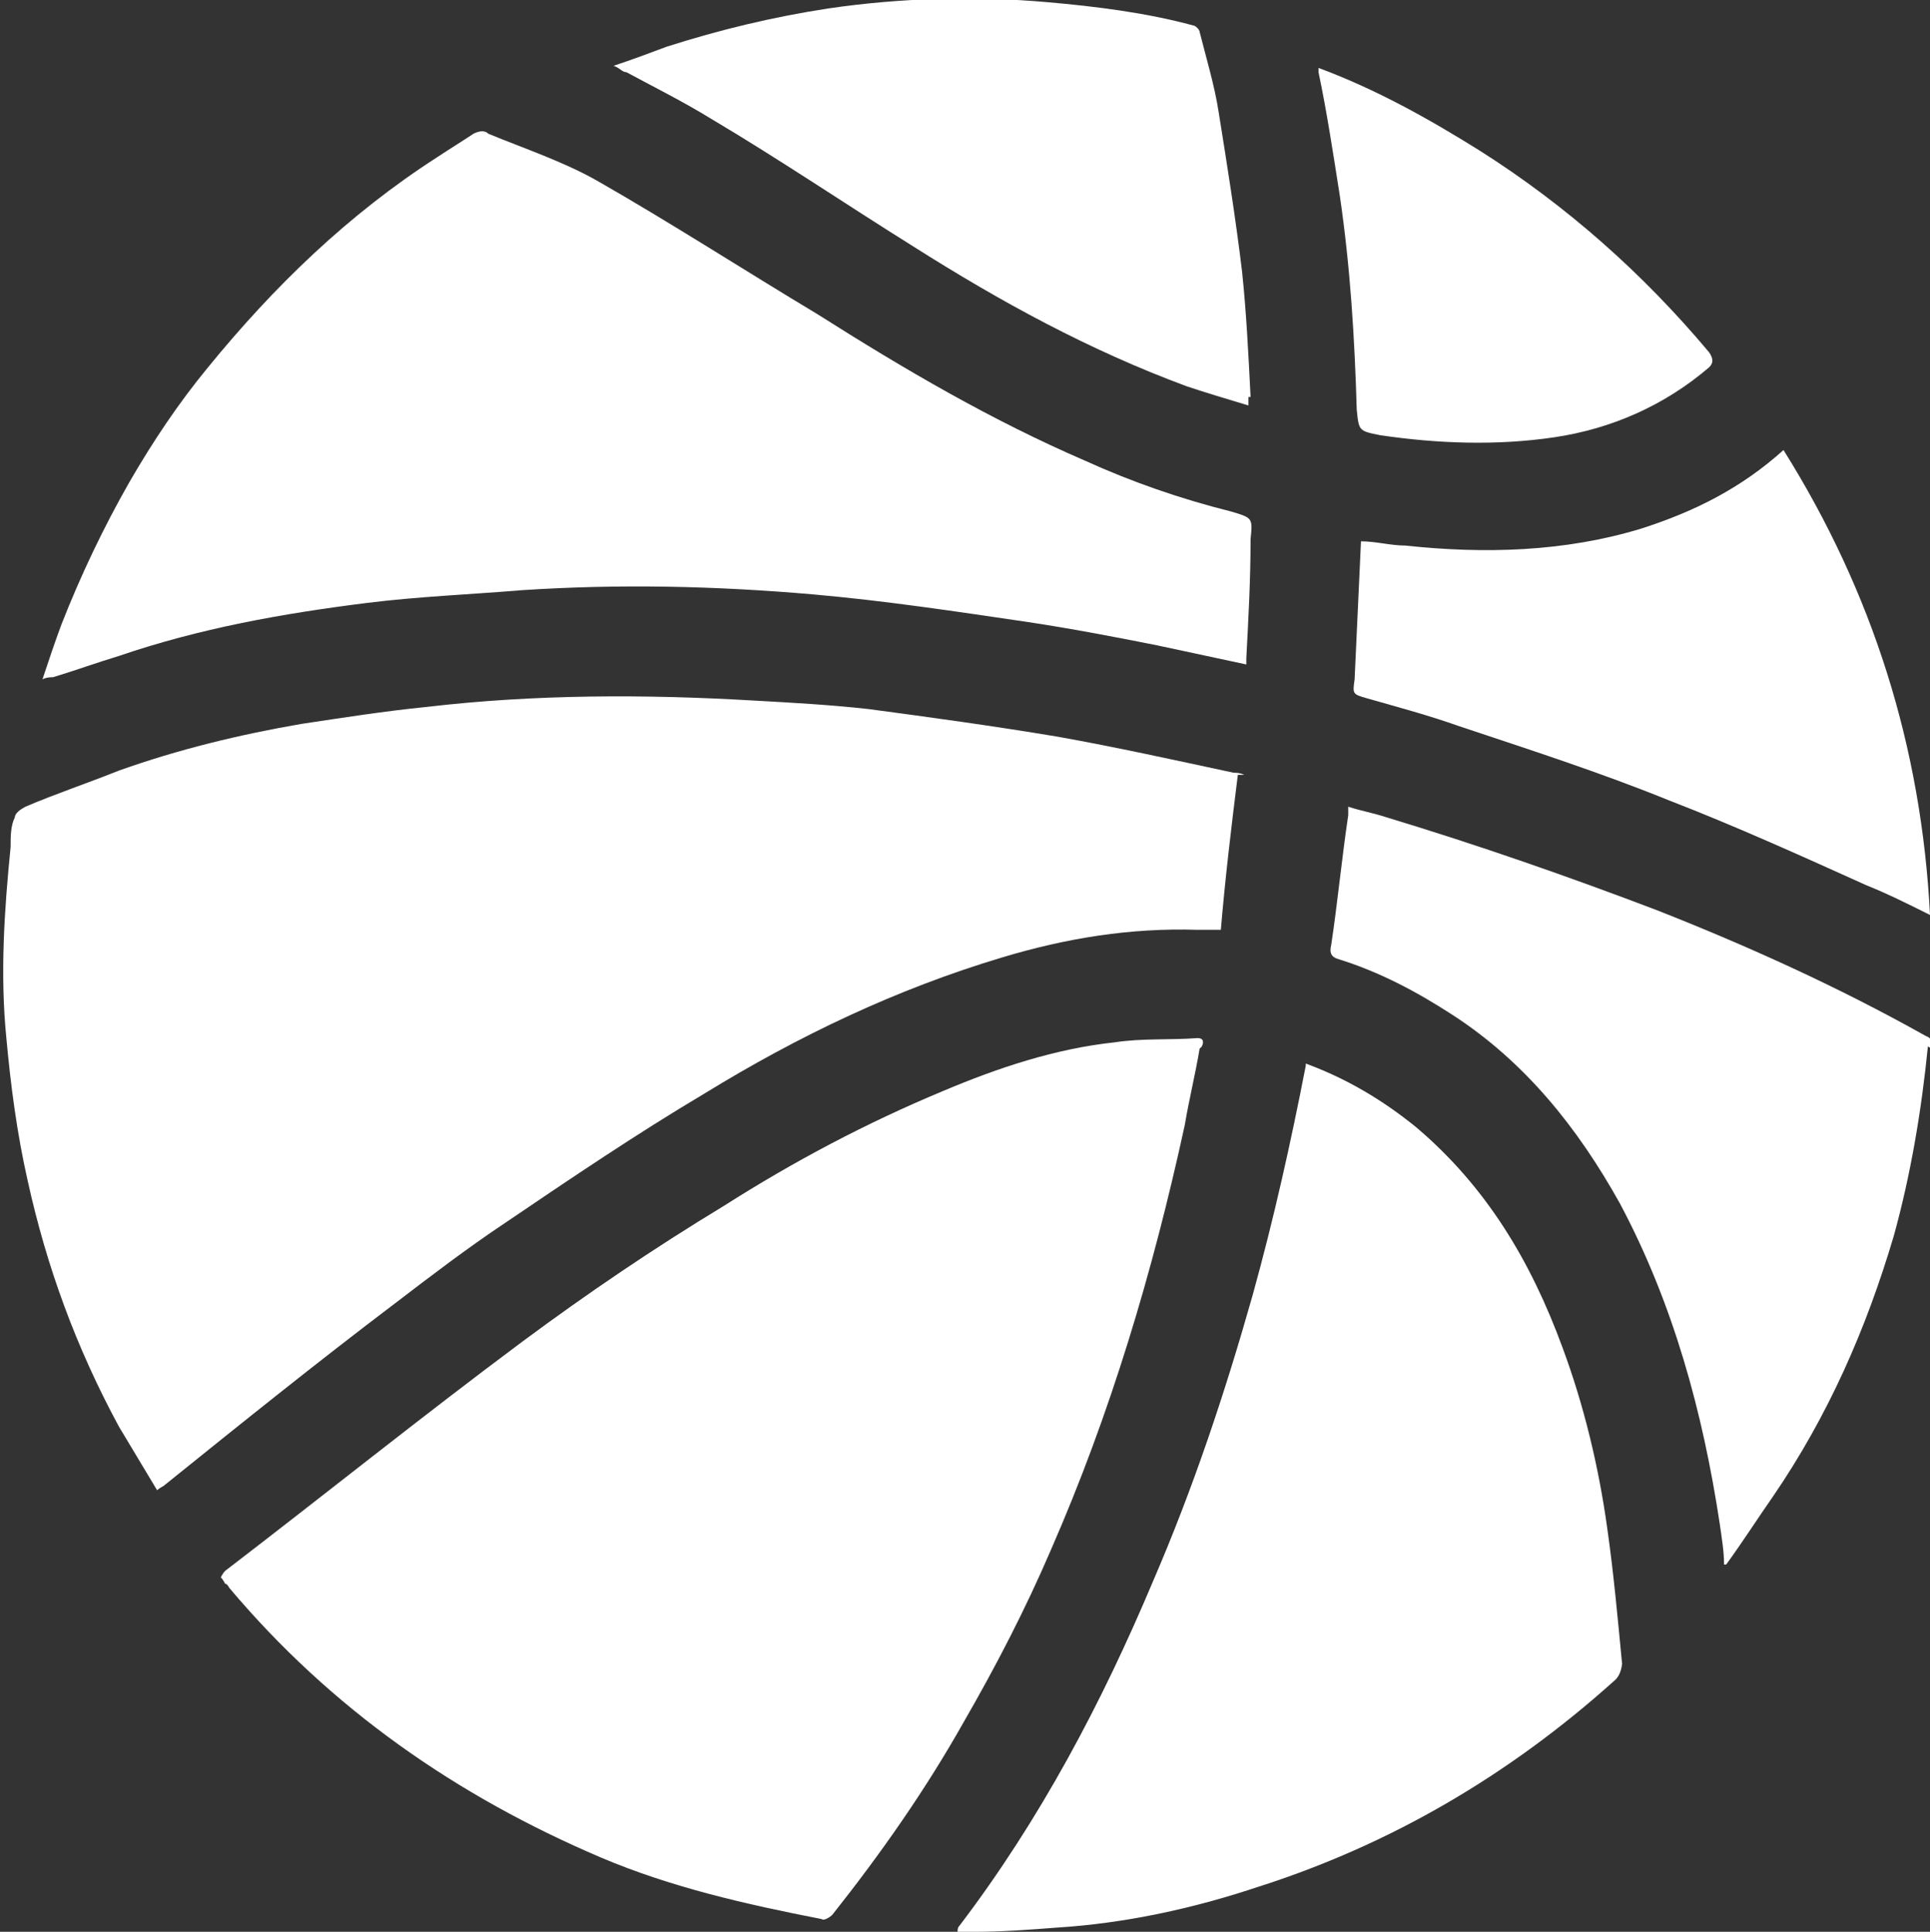
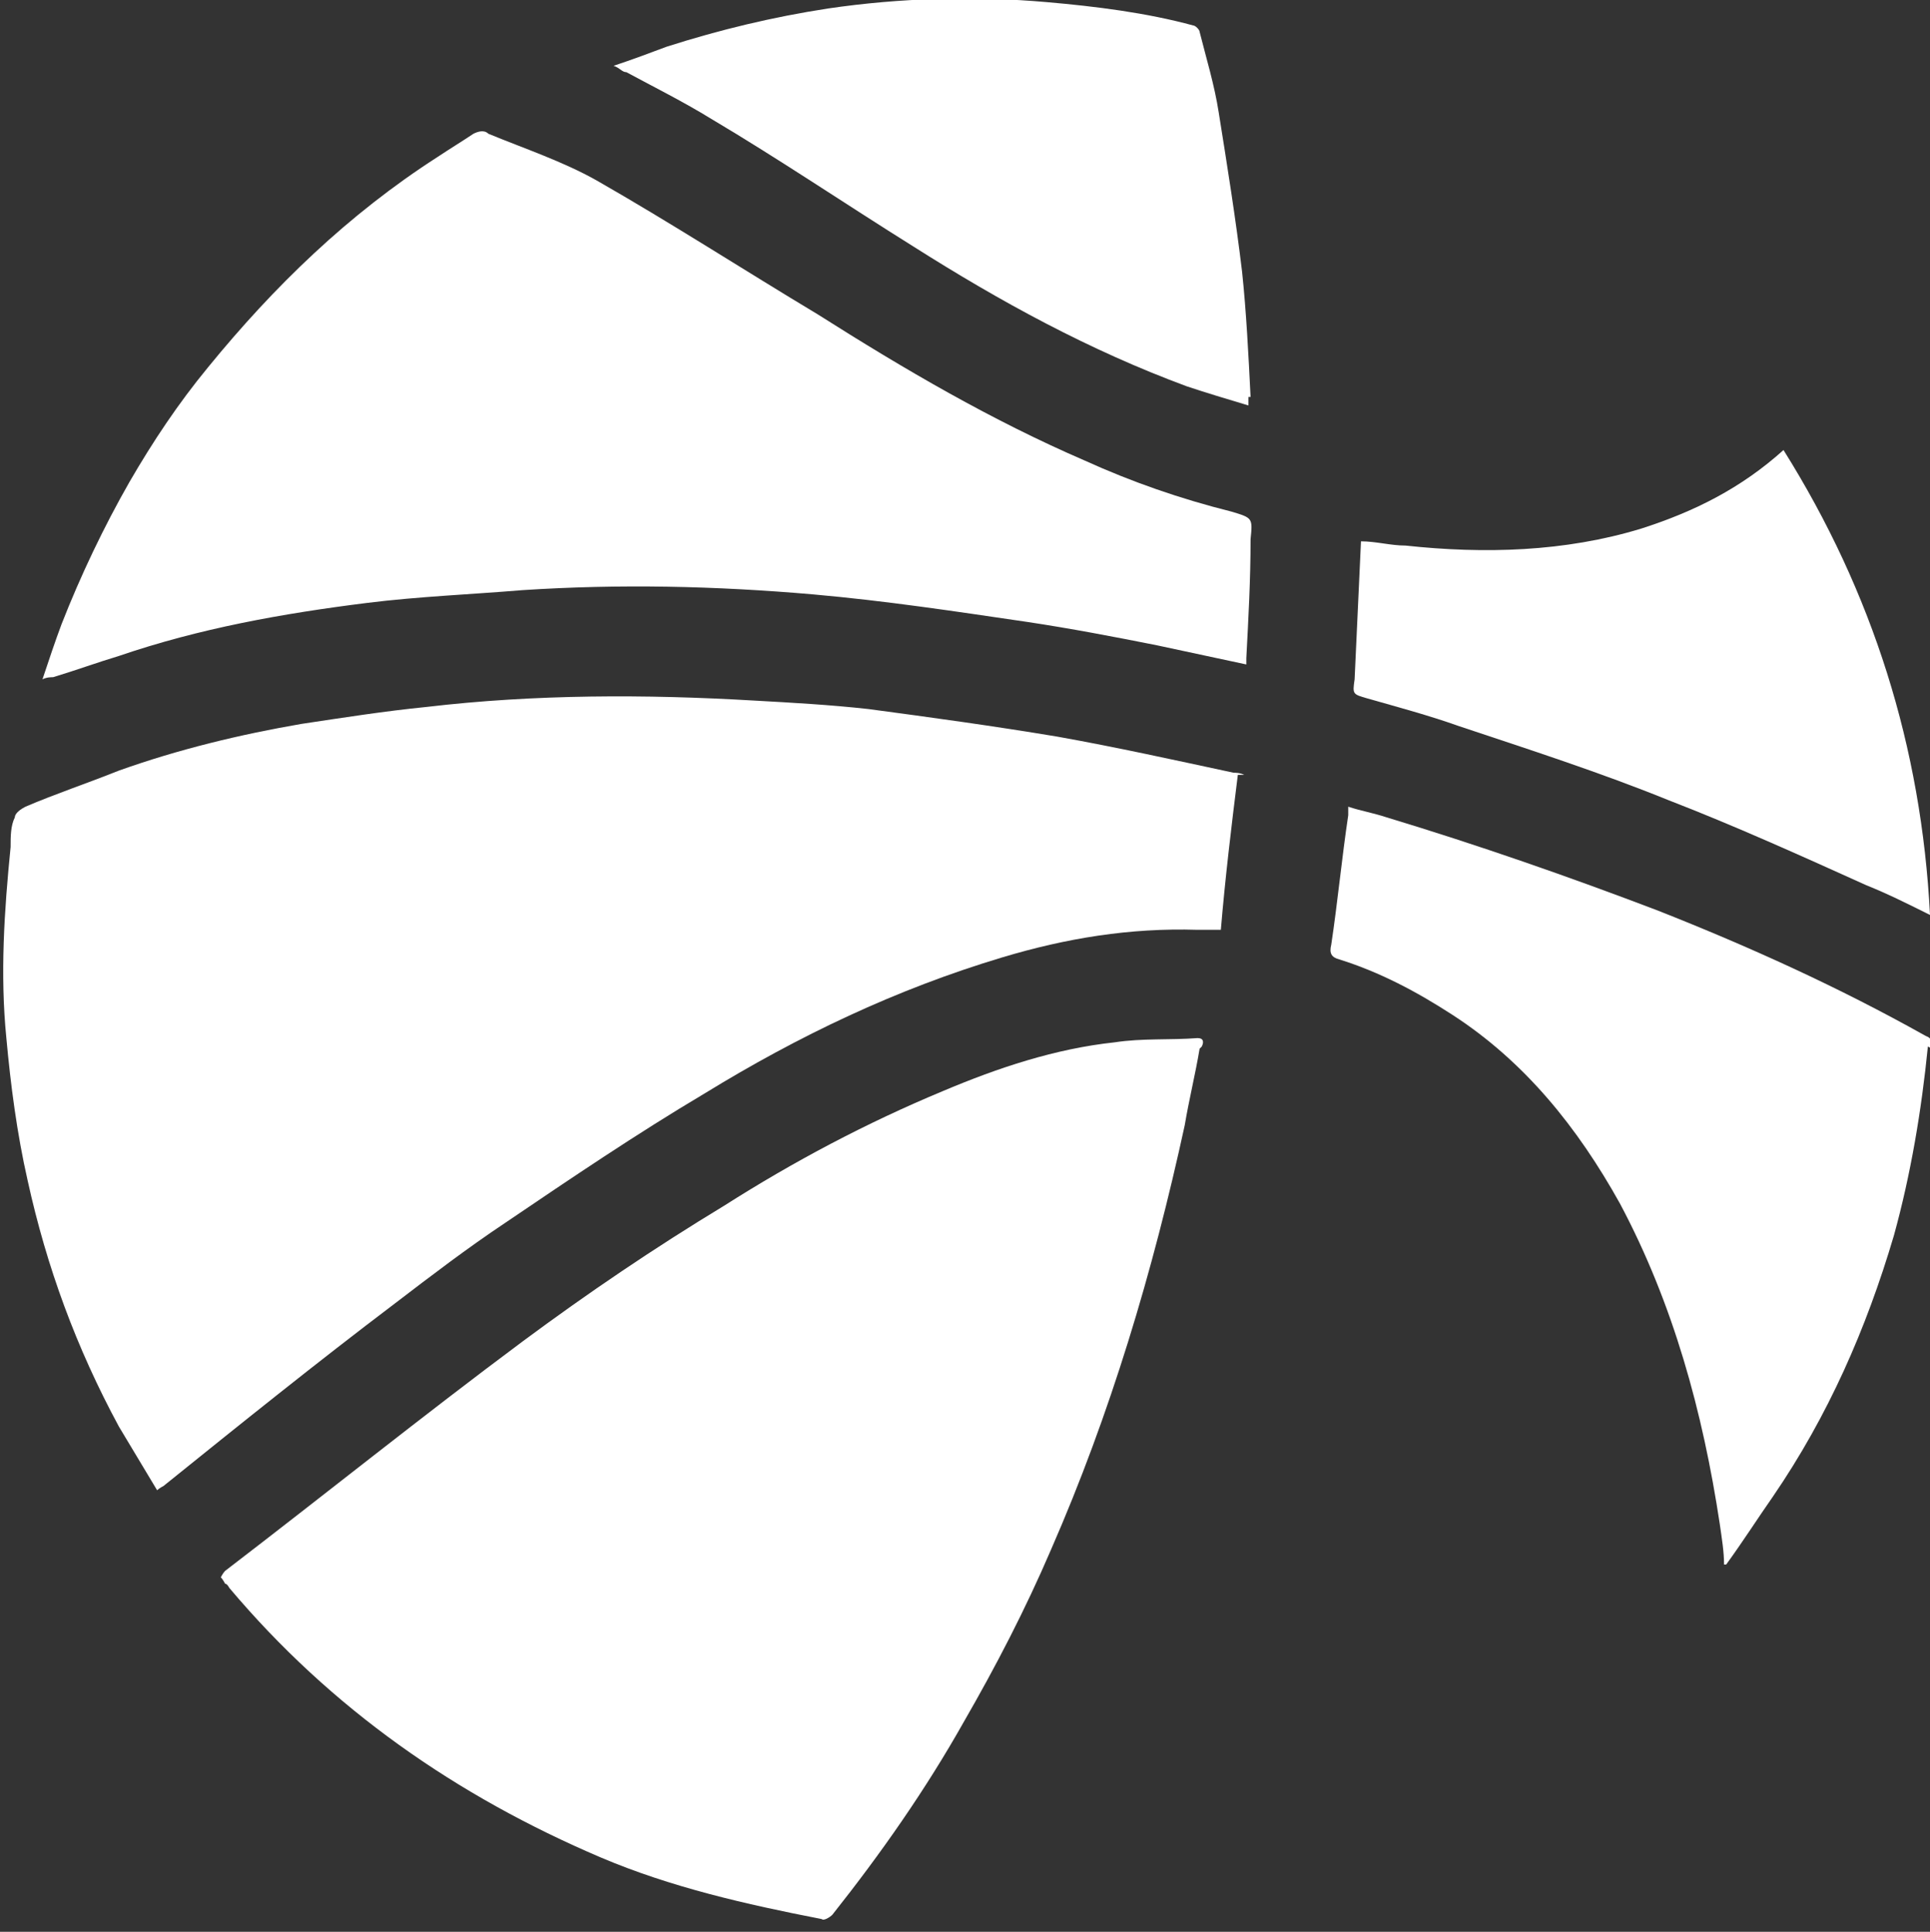
<svg xmlns="http://www.w3.org/2000/svg" id="Layer_2" viewBox="0 0 9.09 9.1">
  <rect x="0" y="0" width="9.09" height="9.1" fill="#333333" stroke="none" />
  <defs>
    <style>.cls-1{fill:#fff;}</style>
  </defs>
  <g id="Recreation_Icon">
    <path class="cls-1" d="M5.65,4.94c-.02.12-.05.24-.07.36-.15.69-.35,1.36-.63,2-.12.28-.26.55-.41.81-.18.32-.39.62-.62.91-.01.01-.04.03-.05.02-.36-.07-.71-.15-1.04-.29-.68-.29-1.27-.7-1.75-1.27,0,0-.01-.02-.02-.02,0,0-.01-.02-.02-.03,0,0,.01-.02.02-.03.47-.36.93-.73,1.4-1.08.31-.23.62-.44.95-.64.33-.21.67-.39,1.03-.54.26-.11.53-.2.81-.23.13-.02.26-.01.39-.02.03,0,.03.02.02.04Z" />
-     <path class="cls-1" d="M7.64,7.83s0,.06-.04.09c-.49.44-1.05.77-1.68.97-.3.1-.62.17-.94.19-.13.01-.26.02-.39.02-.02,0-.05,0-.08,0,0-.01,0-.02.01-.03.38-.5.67-1.05.91-1.62.19-.44.34-.89.47-1.35.1-.36.18-.72.25-1.08,0,0,0,0,0-.01.19.07.36.17.52.3.33.28.54.63.69,1.04.1.27.17.56.21.85.03.21.05.43.07.64Z" />
    <path class="cls-1" d="M9.08,4.93c-.03.3-.08.6-.16.89-.13.44-.31.85-.57,1.23-.07.1-.14.21-.22.32,0,0,0,0-.01,0,0-.06-.01-.12-.02-.19-.08-.53-.22-1.04-.47-1.51-.2-.36-.45-.67-.79-.89-.17-.11-.34-.2-.53-.26-.04-.01-.05-.03-.04-.07.03-.2.05-.41.08-.61,0-.01,0-.02,0-.04.06.02.12.03.18.05.43.13.86.28,1.28.44.43.17.85.36,1.26.59.03.01.03.03.03.06Z" />
    <path class="cls-1" d="M9.09,4.31c-.1-.05-.2-.1-.3-.14-.31-.14-.62-.28-.93-.4-.32-.13-.66-.24-.99-.35-.14-.05-.29-.09-.43-.13-.07-.02-.07-.02-.06-.09.01-.21.02-.43.03-.65.07,0,.14.02.21.02.37.04.75.03,1.11-.08.25-.08.47-.19.67-.37.42.67.65,1.4.69,2.19Z" />
-     <path class="cls-1" d="M8.05,1.73c-.21.18-.46.29-.73.33-.27.04-.55.03-.82-.01-.1-.02-.1-.02-.11-.12-.01-.34-.03-.67-.08-1.01-.03-.19-.06-.39-.1-.58,0,0,0,0,0-.02.27.1.52.24.76.39.41.26.77.58,1.08.95.02.03.02.05,0,.07Z" />
    <path class="cls-1" d="M5.88,1.87s0,.02,0,.04c-.1-.03-.2-.06-.29-.09-.46-.17-.88-.4-1.29-.66-.32-.2-.63-.41-.95-.6-.13-.08-.27-.15-.4-.22-.02,0-.03-.02-.06-.03.09-.03.17-.06.25-.09.25-.08.5-.14.76-.18.34-.05.69-.06,1.03-.03.23.02.47.05.69.11.01,0,.03.02.03.03.03.12.07.25.09.38.04.25.08.5.11.75.02.19.03.39.04.59Z" />
    <path class="cls-1" d="M5.89,2.54c0,.19-.01.37-.02.56,0,0,0,.02,0,.03-.14-.03-.28-.06-.42-.09-.2-.04-.41-.08-.61-.11-.34-.05-.67-.1-1.01-.13-.46-.04-.91-.05-1.37-.02-.24.02-.49.03-.73.06-.4.05-.79.12-1.17.25-.1.03-.21.07-.31.1-.01,0-.03,0-.05.01.03-.09.06-.18.09-.26.09-.23.2-.46.32-.67.11-.19.23-.37.37-.54.31-.38.66-.72,1.08-.99.06-.04.11-.07.17-.11.02-.01.05-.02.07,0,.17.07.35.13.51.22.35.2.69.42,1.04.63.41.26.82.5,1.26.69.22.1.45.18.69.24.1.03.1.03.09.13Z" />
    <path class="cls-1" d="M5.83,3.65c-.03.24-.06.49-.08.73-.04,0-.07,0-.11,0-.32-.01-.62.04-.92.13-.5.15-.96.37-1.4.64-.32.19-.63.4-.94.61-.18.12-.35.25-.52.38-.37.28-.73.57-1.09.86,0,0-.02.01-.03.02-.06-.1-.12-.2-.18-.3-.2-.37-.34-.75-.43-1.16-.05-.22-.08-.45-.1-.67-.03-.3-.01-.6.02-.9,0-.05,0-.1.02-.14,0-.02.03-.04.05-.05.14-.06.29-.11.44-.17.28-.1.57-.17.86-.22.2-.03.39-.06.59-.08.51-.06,1.03-.06,1.54-.03.18.01.36.02.54.04.3.04.59.08.89.13.28.05.55.11.83.17.01,0,.03,0,.05.01Z" />
  </g>
</svg>